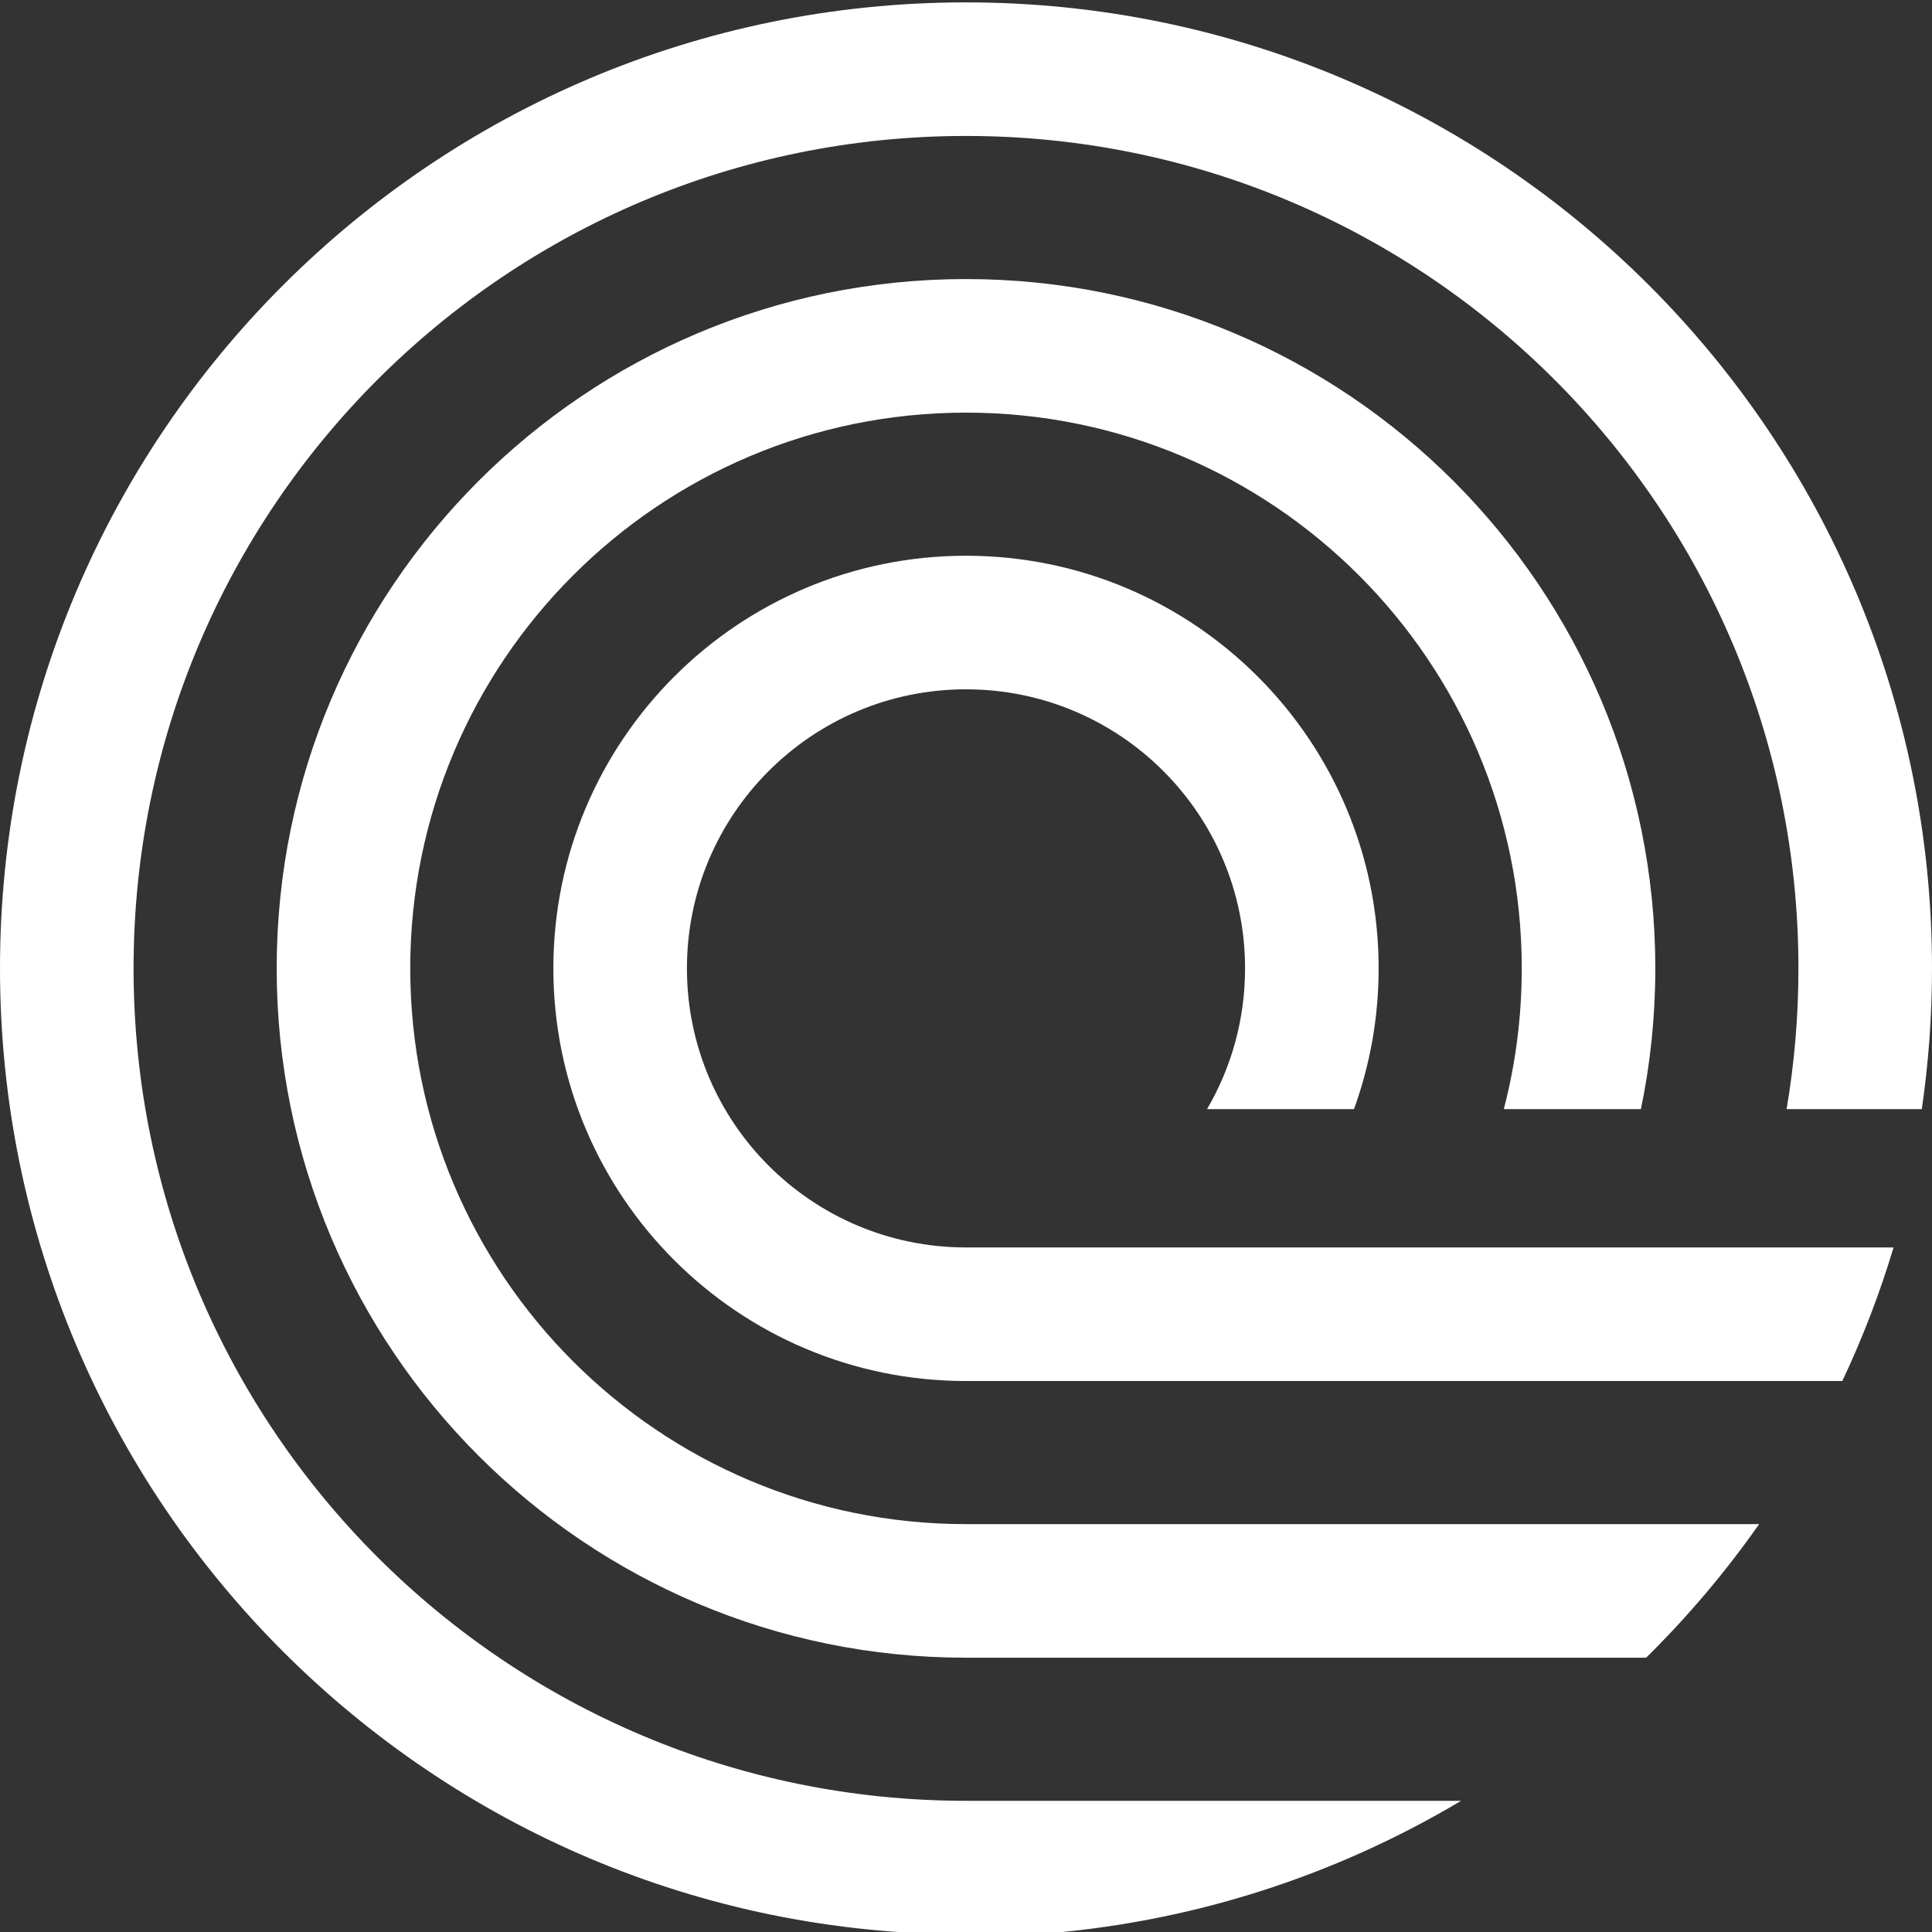
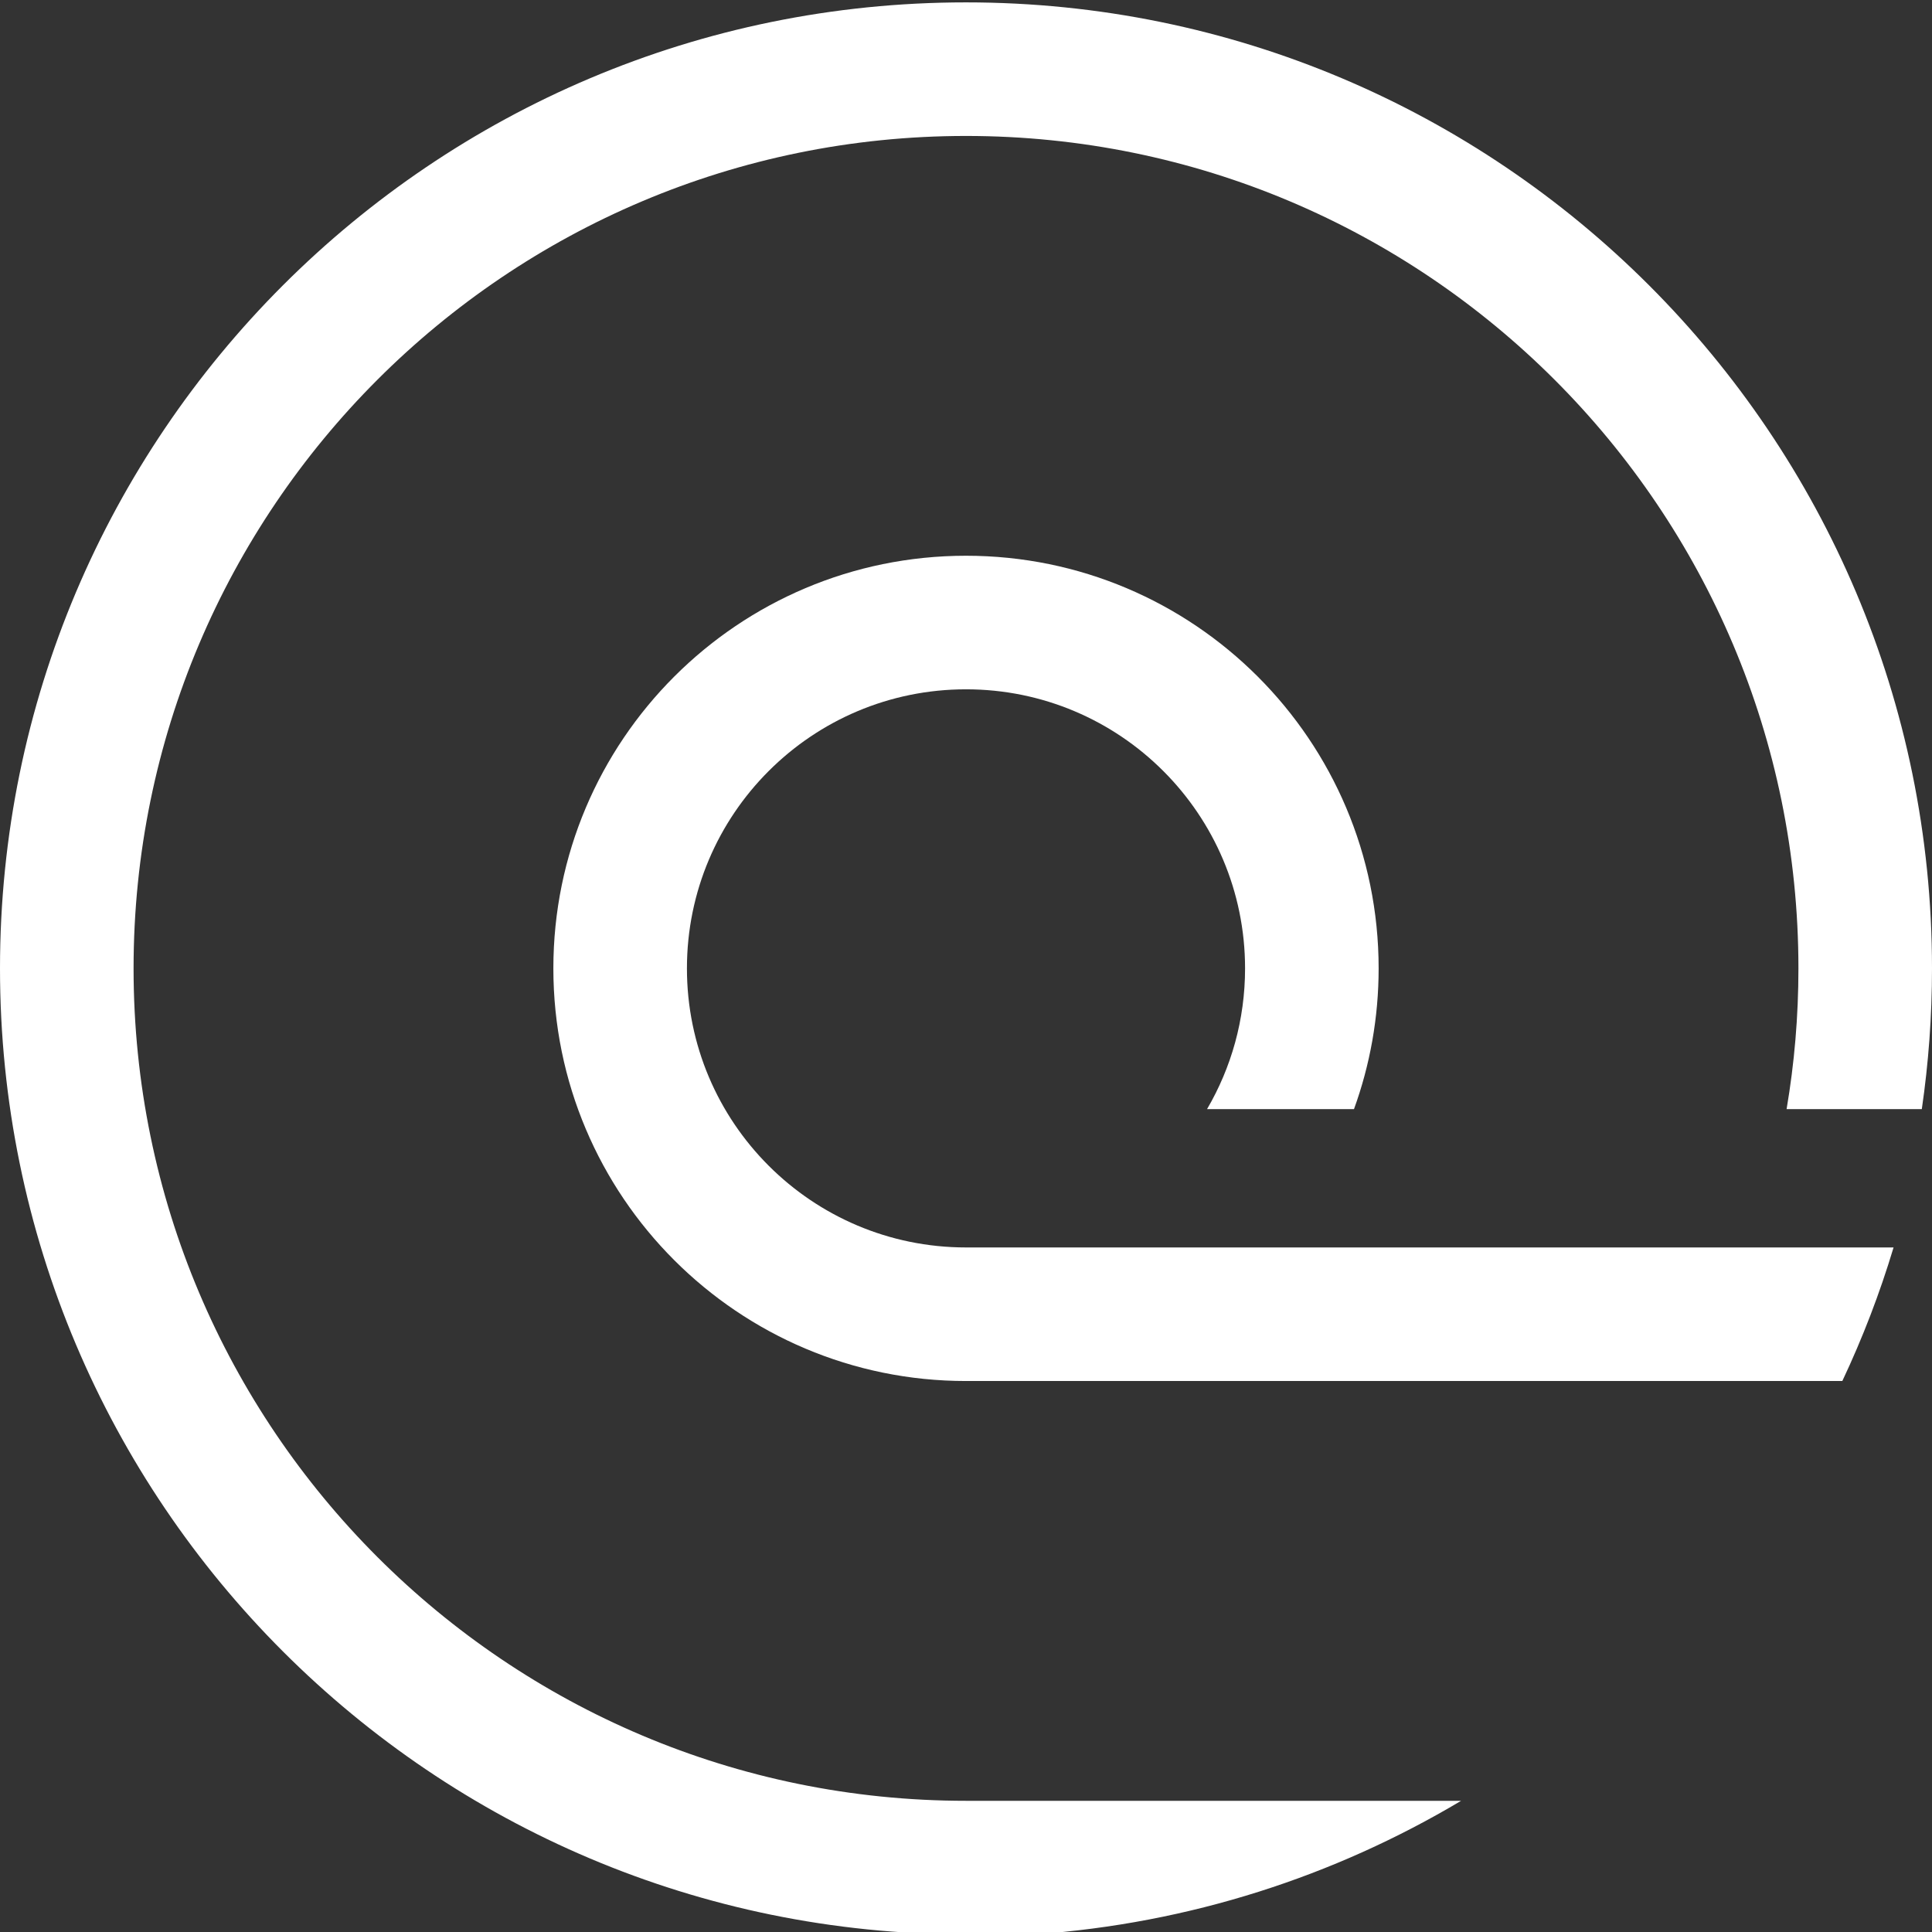
<svg xmlns="http://www.w3.org/2000/svg" width="480" height="480" viewBox="0 0 480 480" fill="none">
  <rect x="0" y="0" width="480" height="480" fill="#333333" stroke="none" />
  <g clip-path="url(#clip0_2751_2)">
    <path d="M257.019 480.591H240C107.452 480.591 0 373.14 0 240.591C0 108.043 107.452 0.591 240 0.591C372.548 0.591 480 108.043 480 240.591C480 252.46 479.137 264.134 477.469 275.554H443.875C445.807 264.198 446.815 252.518 446.815 240.591C446.815 126.371 354.221 33.776 240 33.776C125.779 33.776 33.185 126.371 33.185 240.591C33.185 354.812 125.779 447.406 240 447.406H363.005C331.594 466.129 295.557 477.898 257.019 480.591Z" fill="white" />
-     <path d="M408.983 411.851H240C145.416 411.851 68.741 335.175 68.741 240.591C68.741 146.008 145.416 69.332 240 69.332C334.584 69.332 411.259 146.008 411.259 240.591C411.259 252.563 410.028 264.259 407.684 275.554H373.613C376.523 264.4 378.074 252.686 378.074 240.591C378.074 164.335 316.256 102.517 240 102.517C163.744 102.517 101.926 164.335 101.926 240.591C101.926 316.848 163.744 378.665 240 378.665H437.054C428.702 390.563 419.3 401.67 408.983 411.851Z" fill="white" />
    <path d="M457.72 343.11H240C183.381 343.11 137.481 297.211 137.481 240.591C137.481 183.972 183.381 138.073 240 138.073C296.619 138.073 342.518 183.972 342.518 240.591C342.518 252.859 340.358 264.637 336.397 275.554H299.889C305.894 265.296 309.333 253.363 309.333 240.591C309.333 202.3 278.292 171.258 240 171.258C201.708 171.258 170.667 202.3 170.667 240.591C170.667 278.883 201.708 309.925 240 309.925H470.452C467.014 321.369 462.747 332.454 457.72 343.11Z" fill="white" />
  </g>
  <defs>
    <clipPath id="clip0_2751_2">
      <rect width="480" height="480" fill="white" />
    </clipPath>
  </defs>
</svg>